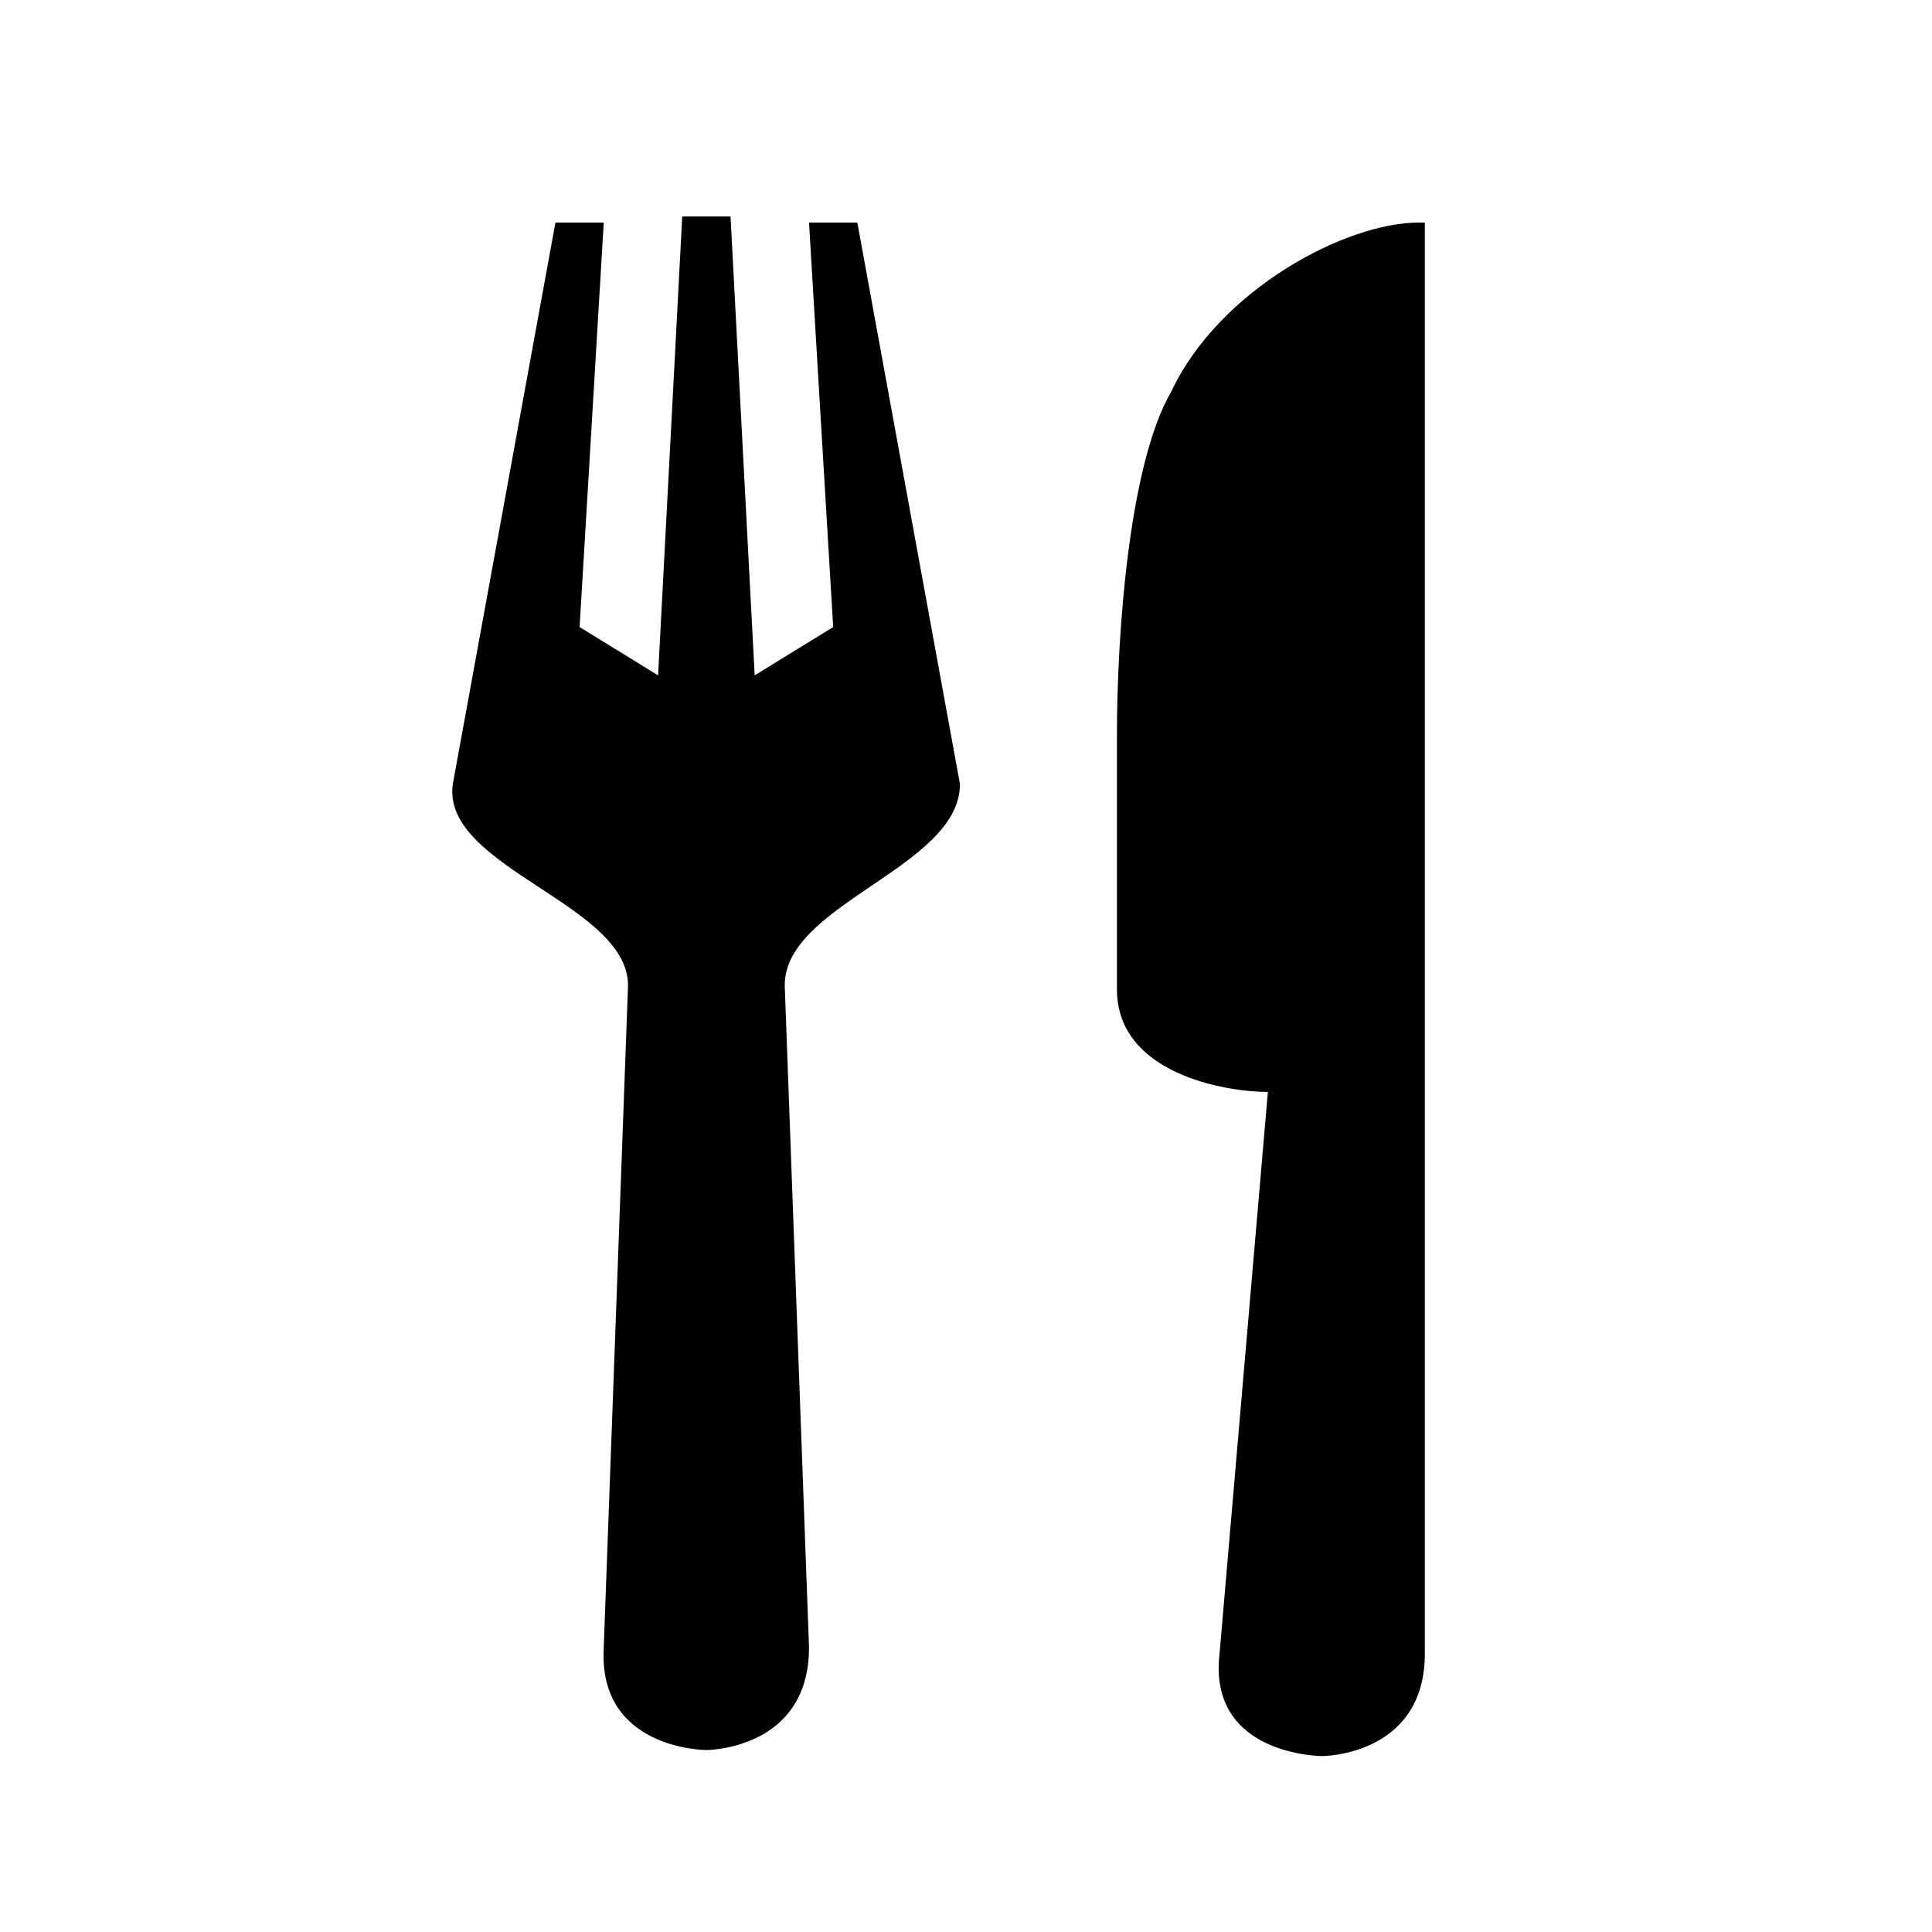
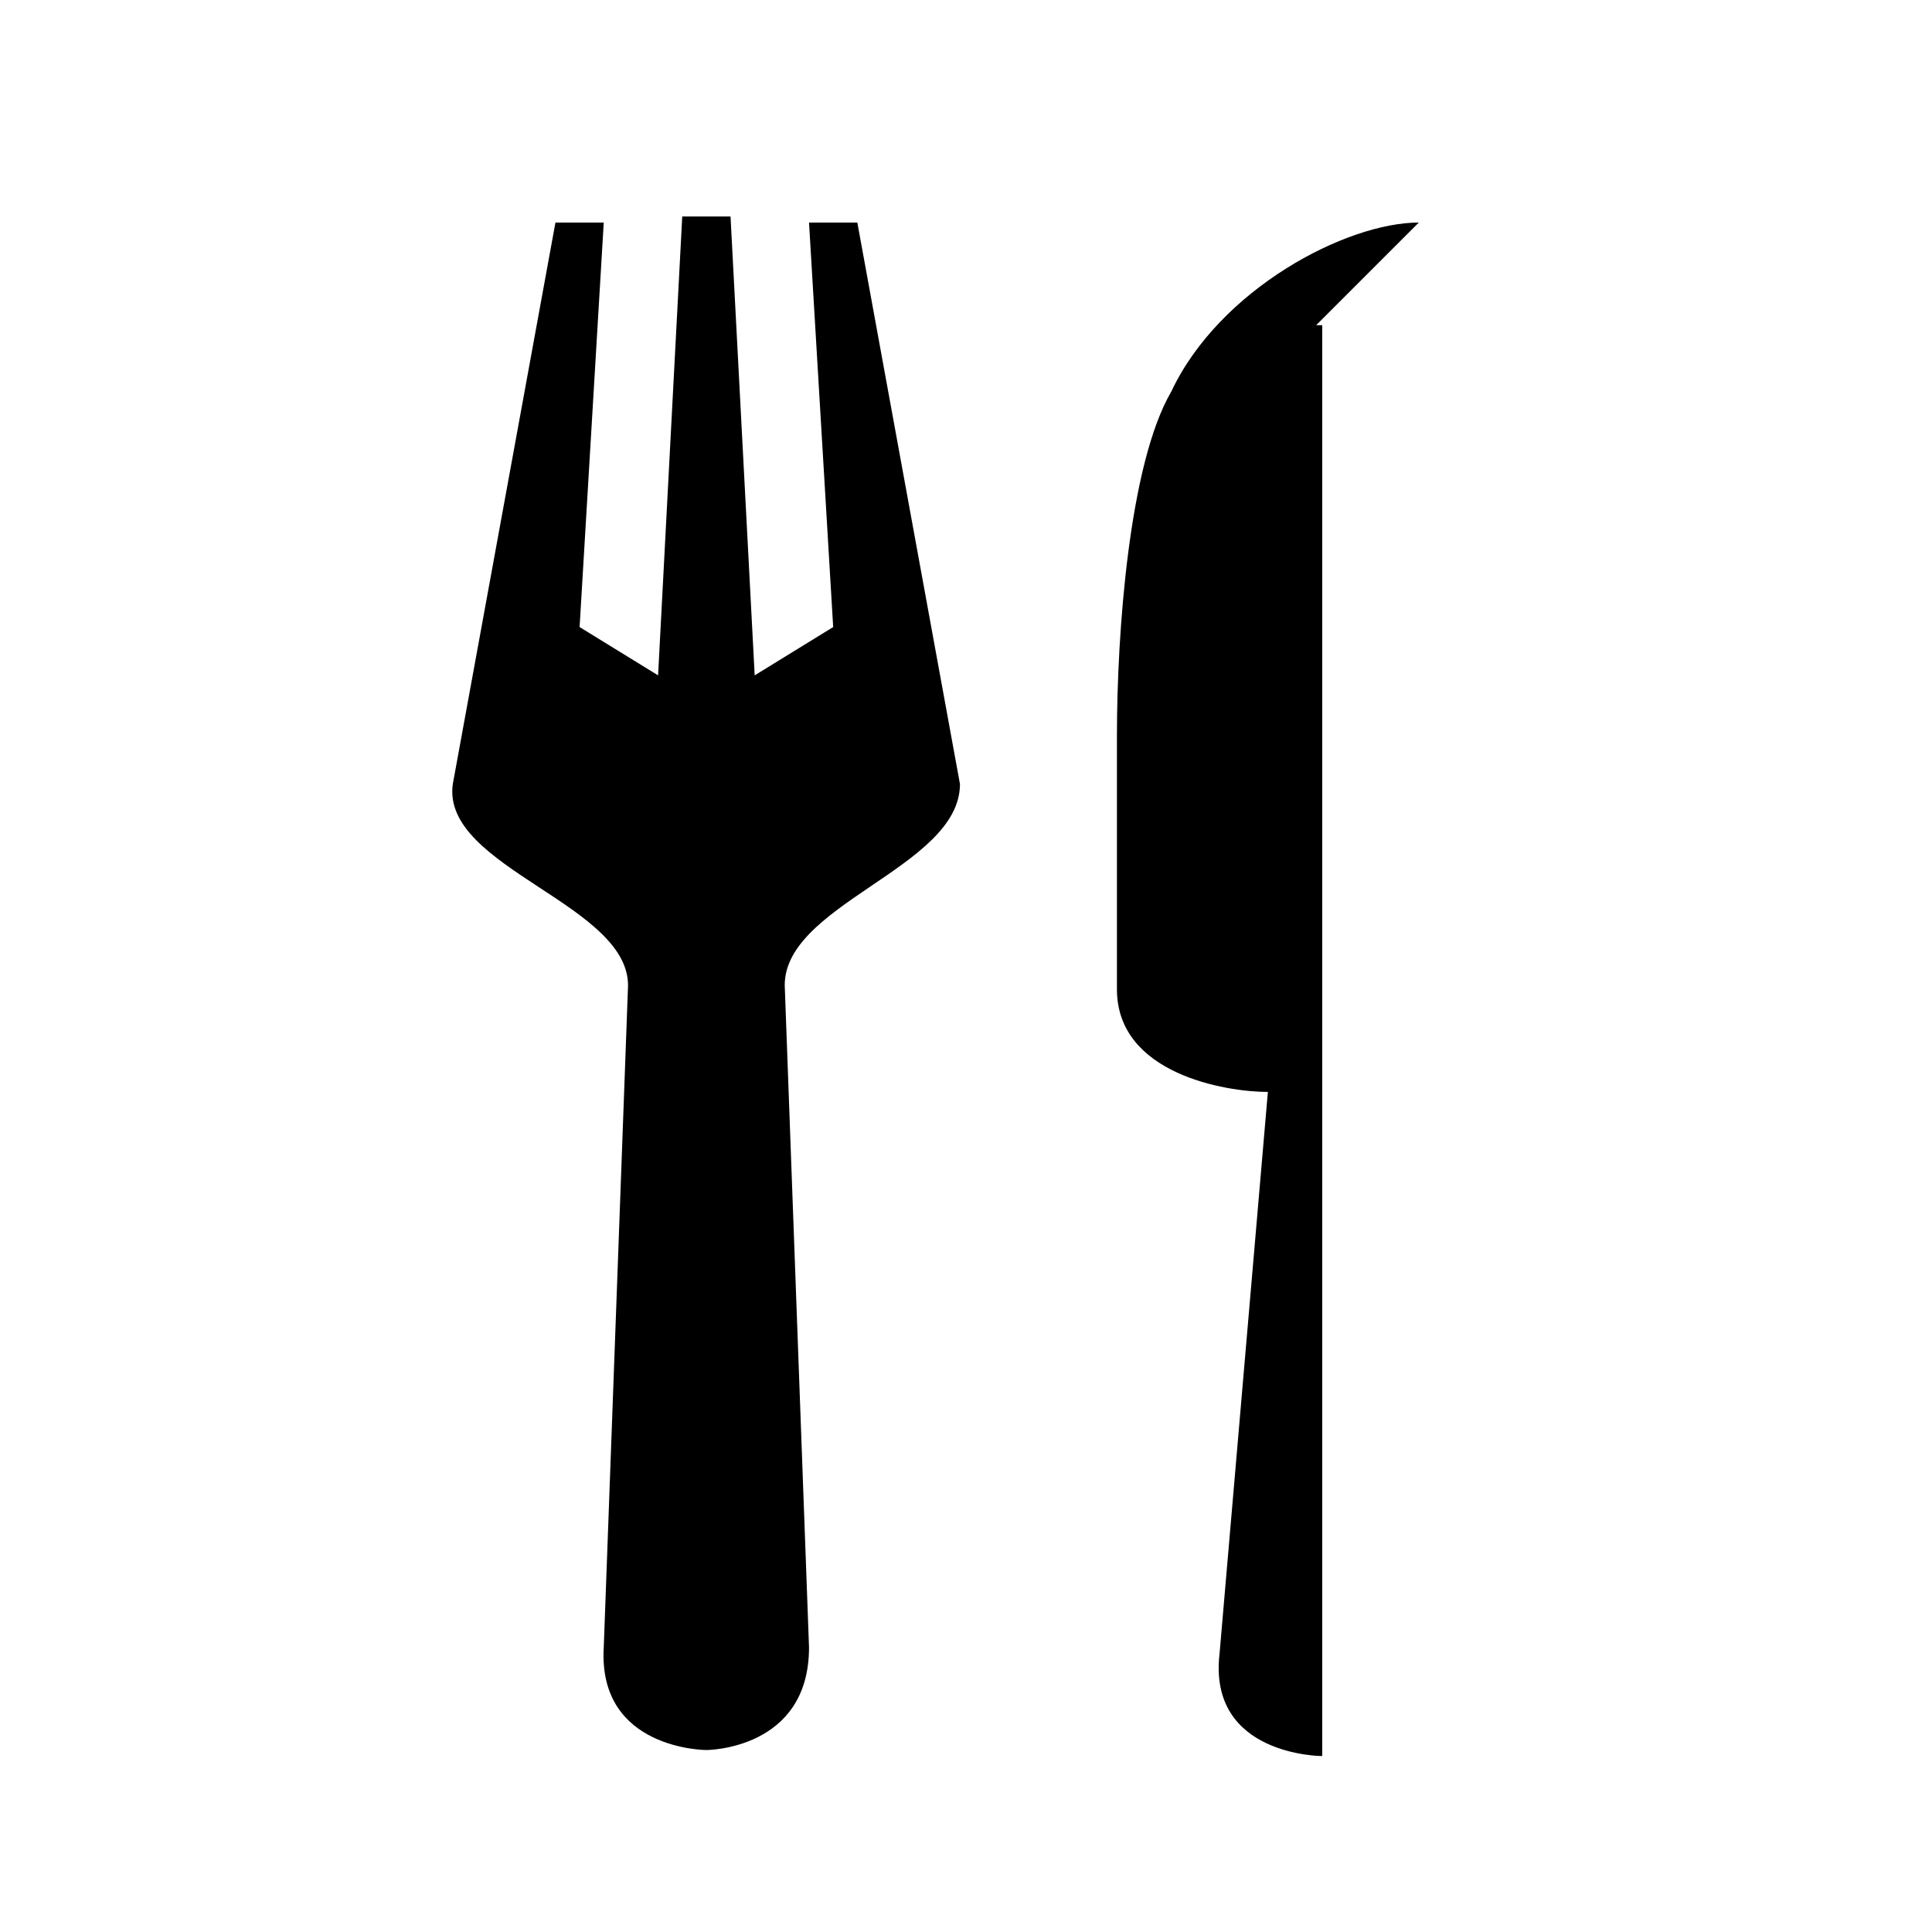
<svg xmlns="http://www.w3.org/2000/svg" version="1.1" width="32" height="32" viewBox="0 0 32 32">
  <title>restaurant</title>
-   <path d="M9.2 3.686l-1.7 9.3c-0.2 1.4 3 2 2.9 3.4l-0.4 10.9c-0.1 1.7 1.7 1.7 1.7 1.7s1.7 0 1.7-1.7l-0.4-10.9c-0.1-1.4 2.9-2 2.9-3.4l-1.7-9.3h-0.8l0.4 6.7-1.3 0.8-0.4-7.6h-0.8l-0.4 7.6-1.3-0.8 0.4-6.7h-0.8zM23.5 3.686c-1.2 0-3.3 1.1-4.1 2.8-0.7 1.2-0.9 4-0.9 5.7v4.2c0 1.4 1.8 1.7 2.5 1.7l-0.8 9.3c-0.2 1.7 1.7 1.7 1.7 1.7s1.7 0 1.7-1.7v-23.7h-0.1z" />
+   <path d="M9.2 3.686l-1.7 9.3c-0.2 1.4 3 2 2.9 3.4l-0.4 10.9c-0.1 1.7 1.7 1.7 1.7 1.7s1.7 0 1.7-1.7l-0.4-10.9c-0.1-1.4 2.9-2 2.9-3.4l-1.7-9.3h-0.8l0.4 6.7-1.3 0.8-0.4-7.6h-0.8l-0.4 7.6-1.3-0.8 0.4-6.7h-0.8zM23.5 3.686c-1.2 0-3.3 1.1-4.1 2.8-0.7 1.2-0.9 4-0.9 5.7v4.2c0 1.4 1.8 1.7 2.5 1.7l-0.8 9.3c-0.2 1.7 1.7 1.7 1.7 1.7v-23.7h-0.1z" />
</svg>